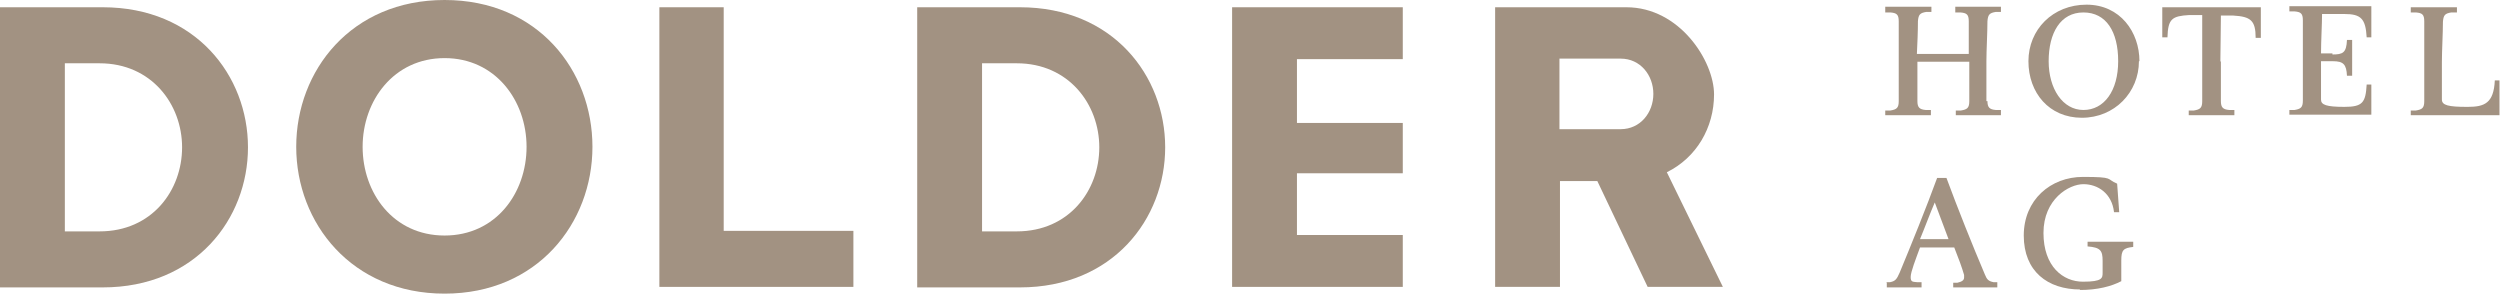
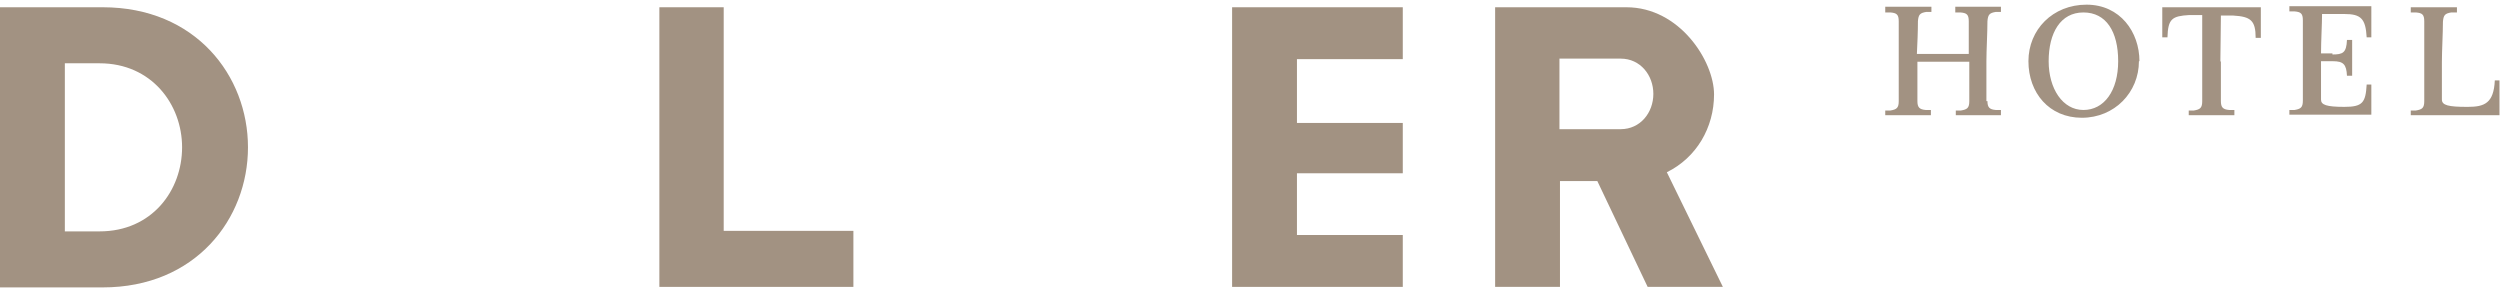
<svg xmlns="http://www.w3.org/2000/svg" id="Ebene_1" version="1.1" viewBox="0 0 481.9 56.7">
  <defs>
    <style> .st0 { fill: #a29282; } </style>
  </defs>
  <g>
    <path class="st0" d="M383.1,19.5c0,1.2.4,1.6,1.6,1.7h1v1h-8.7v-.9h1c1.2-.2,1.6-.5,1.6-1.8,0-2.6,0-5,0-7.6h-10c0,2.9,0,6,0,7.6,0,1.2.4,1.6,1.6,1.7h1v1h-8.8v-.9h1c1.2-.2,1.6-.5,1.6-1.8,0-2.6,0-5.2,0-7.8s0-5.1,0-7.6c0-1.3-.4-1.6-1.6-1.7h-1v-1.1h8.9v1h-1c-1.2.2-1.5.5-1.6,1.8,0,1.9-.1,4.3-.2,6.3h10c0-2.1,0-4.1,0-6.3,0-1.3-.4-1.6-1.6-1.7h-1v-1.1h8.8v1h-1c-1.2.2-1.5.5-1.6,1.8,0,2.2-.2,5.6-.2,7.7s0,6.2,0,7.7" />
    <path class="st0" d="M394.9,11.8c0,5.3,2.7,9.4,6.7,9.4s6.7-3.7,6.7-9.4-2.3-9.4-6.7-9.4-6.7,3.9-6.7,9.4M412.3,11.8c0,6-4.7,10.9-11,10.9s-10.3-4.8-10.3-10.9,4.7-10.9,11.2-10.9,10.2,5.3,10.2,10.9" />
    <path class="st0" d="M428.1,11.8c0,2.6,0,6.2,0,7.7,0,1.2.4,1.6,1.6,1.7h1v1h-8.8v-.9h1c1.2-.2,1.6-.5,1.6-1.8,0-2.6,0-5.2,0-7.8s0-6.2,0-8.8c-.8,0-1.6,0-2.5,0-3.3.2-4.1.7-4.2,4.3h-1V1.4h19v5.9h-1c0-3.4-1-4.1-4.3-4.3-.8,0-1.6,0-2.4,0,0,2.4-.1,6.9-.1,8.9" />
    <path class="st0" d="M449.6,10.5c2,0,2.7-.3,2.8-2.8h1v6.9h-1c-.1-2.2-.7-2.8-2.7-2.8h-2.3c0,2.6,0,5.9,0,7.4,0,1,1,1.4,4.5,1.4s4.1-.8,4.3-4.3h.9v5.8h-15.8v-.9h1c1.2-.2,1.6-.5,1.6-1.8,0-2.6,0-5.2,0-7.8s0-5.1,0-7.7c0-1.3-.4-1.6-1.6-1.7h-1v-1h15.8v6h-.9c-.2-3.6-1.1-4.5-4.3-4.5s-2.9,0-4.3,0c0,1.9-.2,5.3-.2,7.6h2.2Z" />
    <path class="st0" d="M475.7,20.6c3.2,0,5-.7,5.2-5.1h.9v6.7h-17.1v-.9h1c1.2-.2,1.6-.5,1.6-1.8,0-2.6,0-5.2,0-7.8s0-5.1,0-7.6c0-1.3-.4-1.6-1.6-1.7h-1v-1h8.9v1h-1.1c-1.2.2-1.5.5-1.6,1.8,0,2.2-.2,5.6-.2,7.7s0,5.6,0,7.3c0,1.1,1.3,1.4,4.8,1.4" />
-     <path class="st0" d="M373,38.9c-1,2.3-1.9,4.8-2.9,7.2h5.5l-2.7-7.2ZM363.6,54.4h.7c1-.2,1.3-.5,1.9-1.9,2.2-5.3,5.2-12.7,7.2-18.2h1.8c2.1,5.7,5.1,13.2,7.4,18.6.4,1,.7,1.3,1.7,1.5h.7v1h-8.5v-.9h.8c.9-.2,1.3-.5,1.3-1s0-.3,0-.5c-.4-1.4-1.1-3.3-1.9-5.3h-6.6c-.8,2.2-1.8,4.7-1.8,5.7s.4.9,1.3,1h.8v1h-6.7v-.9Z" />
-     <path class="st0" d="M401,55.8c-6.3,0-10.9-3.5-10.9-10.4s5.2-11.3,11.4-11.3,4.4.4,6.6,1.3l.4,5.5h-1c-.4-3.6-3.1-5.4-5.9-5.4s-7.7,2.9-7.7,9.4,3.8,9.4,7.6,9.4,3.8-.7,3.8-1.8v-2.2c0-2-.4-2.6-2.9-2.8v-.9h8.8v1c-1.9.2-2.3.6-2.3,2.6v4c-1.9,1-4.6,1.7-8,1.7" />
    <path class="st0" d="M12.5,12.2v32.4h6.7c10.1,0,15.9-7.9,15.9-16.2s-5.9-16.2-15.9-16.2h-6.7ZM19.8,1.4c17.9,0,28,13.2,28,27s-10.1,27-28,27H0V1.4h19.8Z" />
-     <path class="st0" d="M101.5,28.3c0-8.9-6-17.1-15.8-17.1s-15.8,8.2-15.8,17.1,5.9,17.1,15.8,17.1,15.8-8.2,15.8-17.1M57.1,28.3C57.1,13.6,67.7,0,85.7,0s28.5,13.6,28.5,28.3-10.6,28.3-28.5,28.3-28.6-13.6-28.6-28.3" />
  </g>
  <polygon class="st0" points="164.5 44.5 164.5 55.3 127.1 55.3 127.1 1.4 139.5 1.4 139.5 44.5 164.5 44.5" />
-   <path class="st0" d="M189.3,12.2v32.4h6.7c10.1,0,15.9-7.9,15.9-16.2s-5.9-16.2-15.9-16.2h-6.7ZM196.6,1.4c17.9,0,28,13.2,28,27s-10.1,27-28,27h-19.8V1.4h19.8Z" />
  <polygon class="st0" points="250 11.4 250 23.7 270.4 23.7 270.4 33.4 250 33.4 250 45.3 270.4 45.3 270.4 55.3 237.5 55.3 237.5 1.4 270.4 1.4 270.4 11.4 250 11.4" />
  <path class="st0" d="M288.2,1.4v53.9h12.5v-20.4h7.2l9.7,20.4h14.5l-10.8-22.1c5.7-2.8,9.1-8.6,9.1-15s-6.6-16.8-16.9-16.8h-25.4ZM300.6,11.3h11.8c3.8,0,6.3,3.2,6.3,6.8s-2.5,6.8-6.3,6.8h-11.8v-13.7Z" />
</svg>